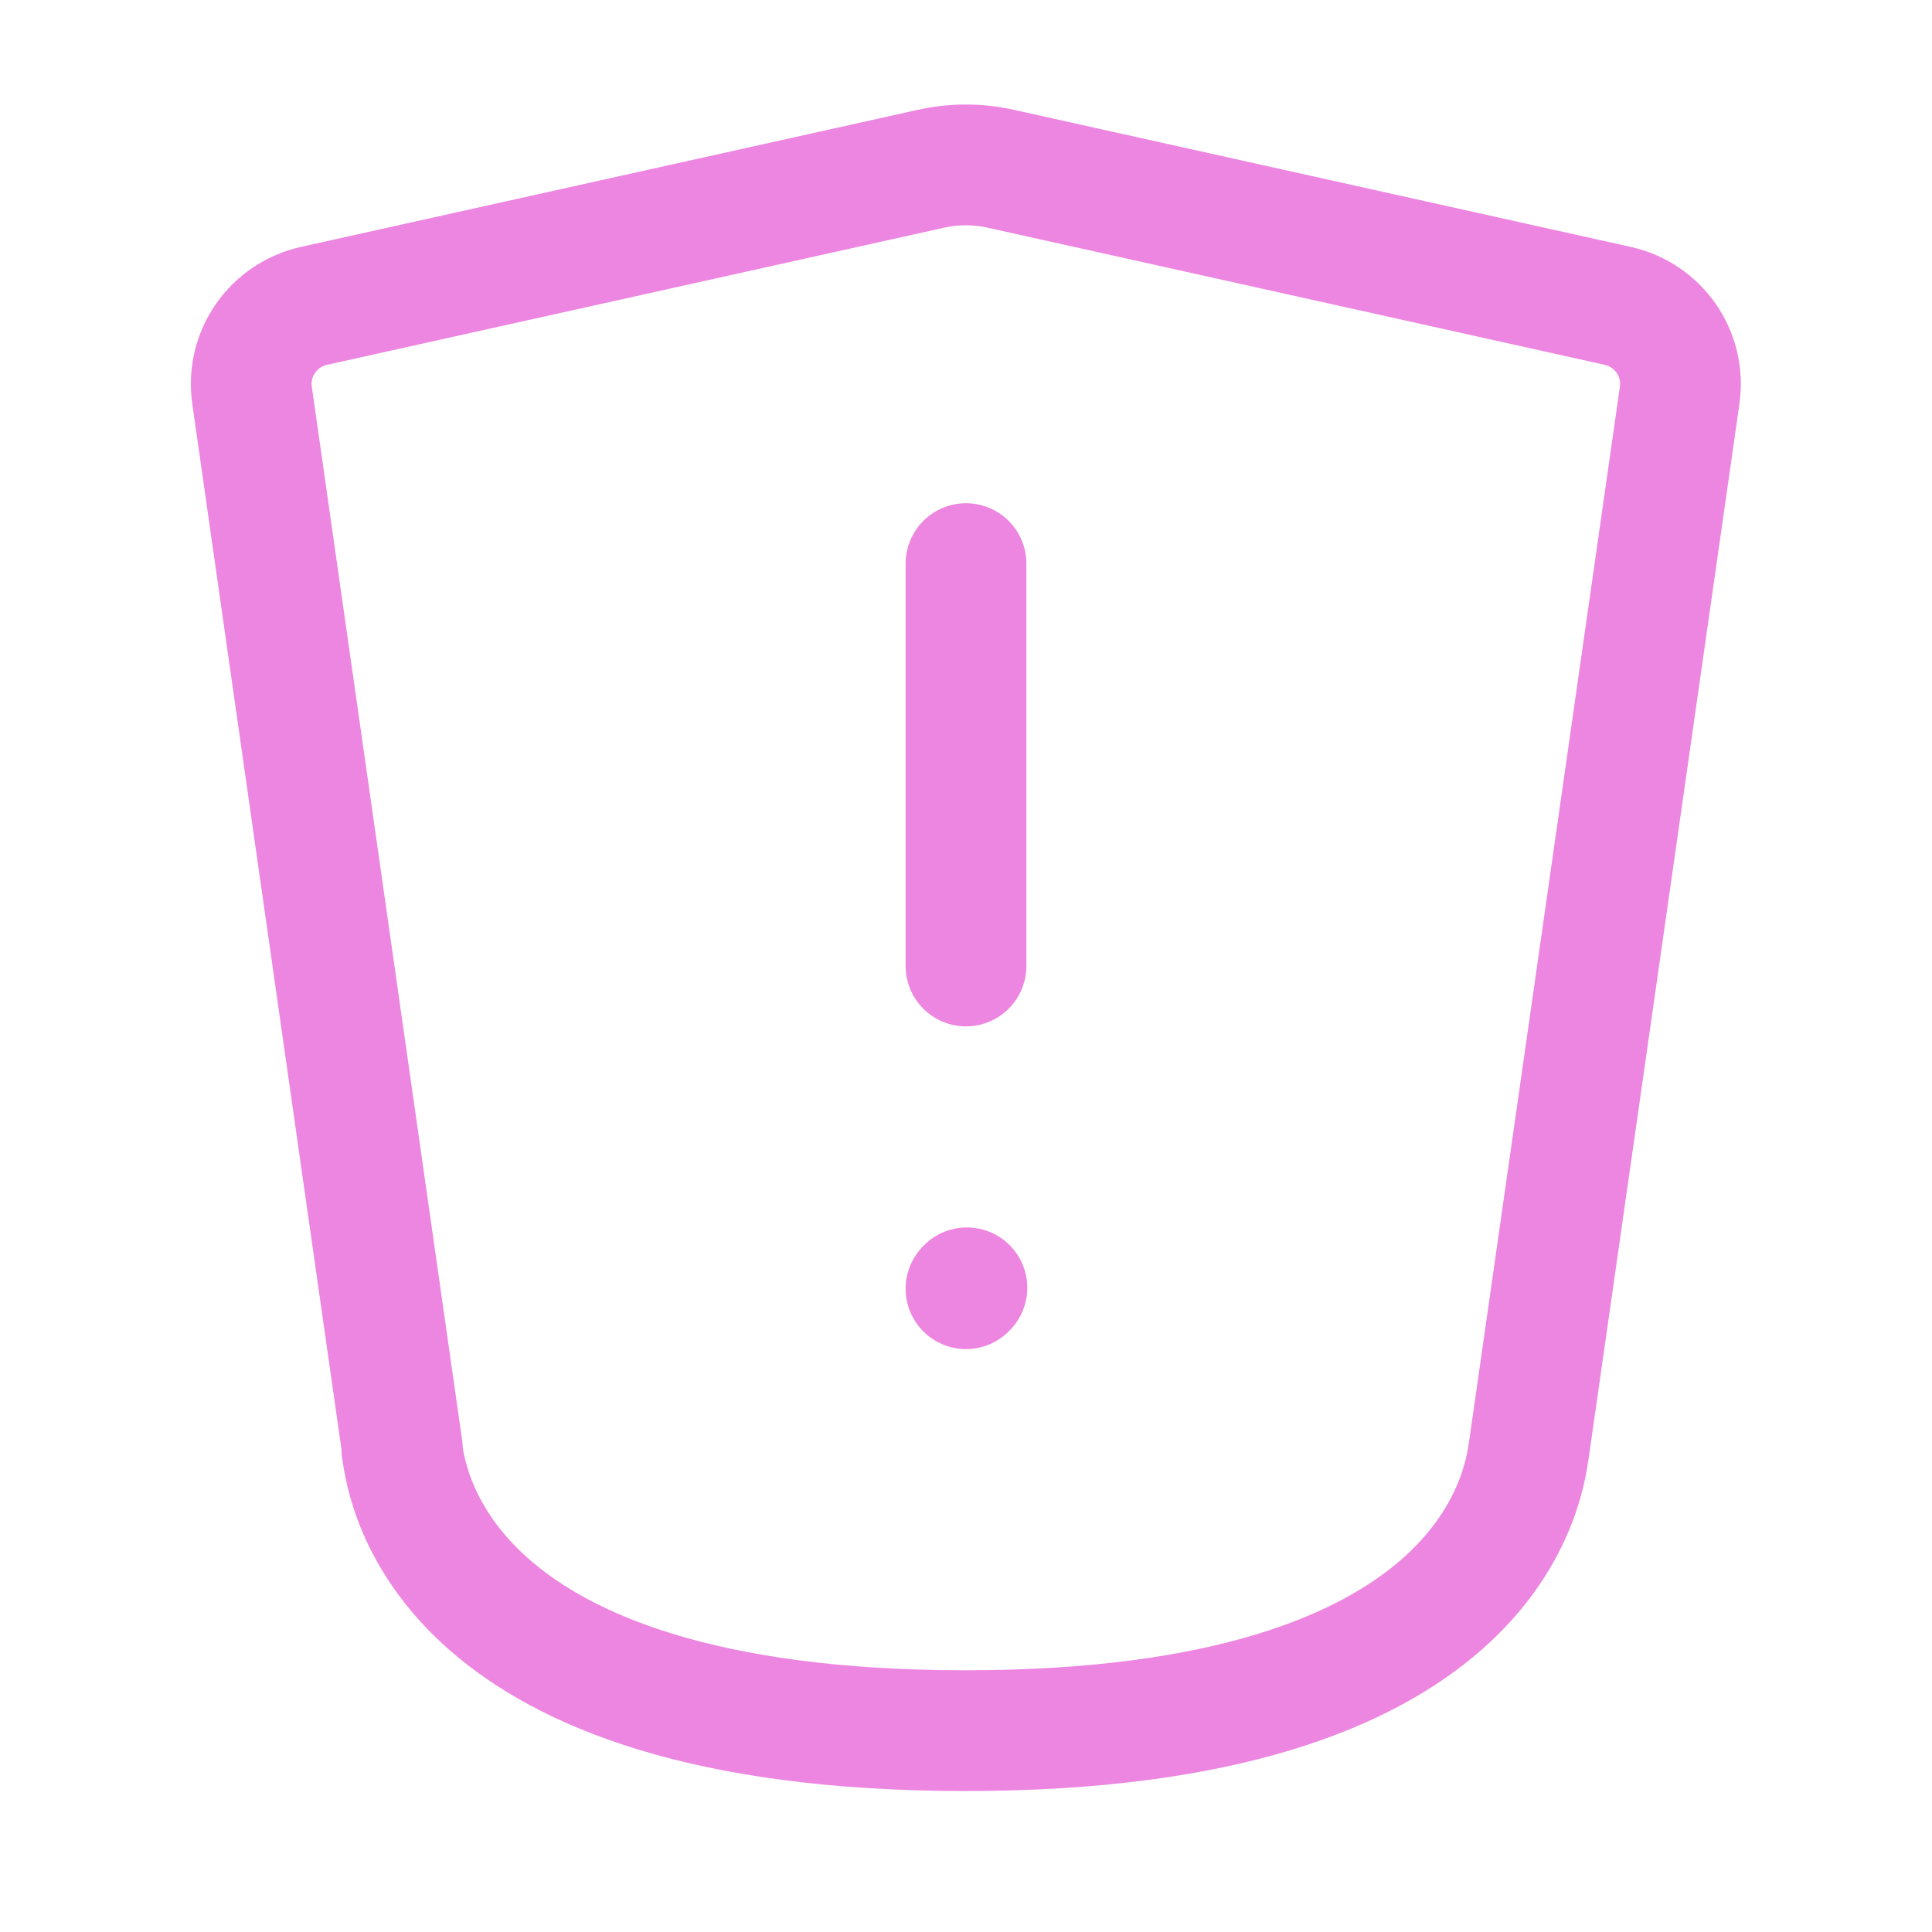
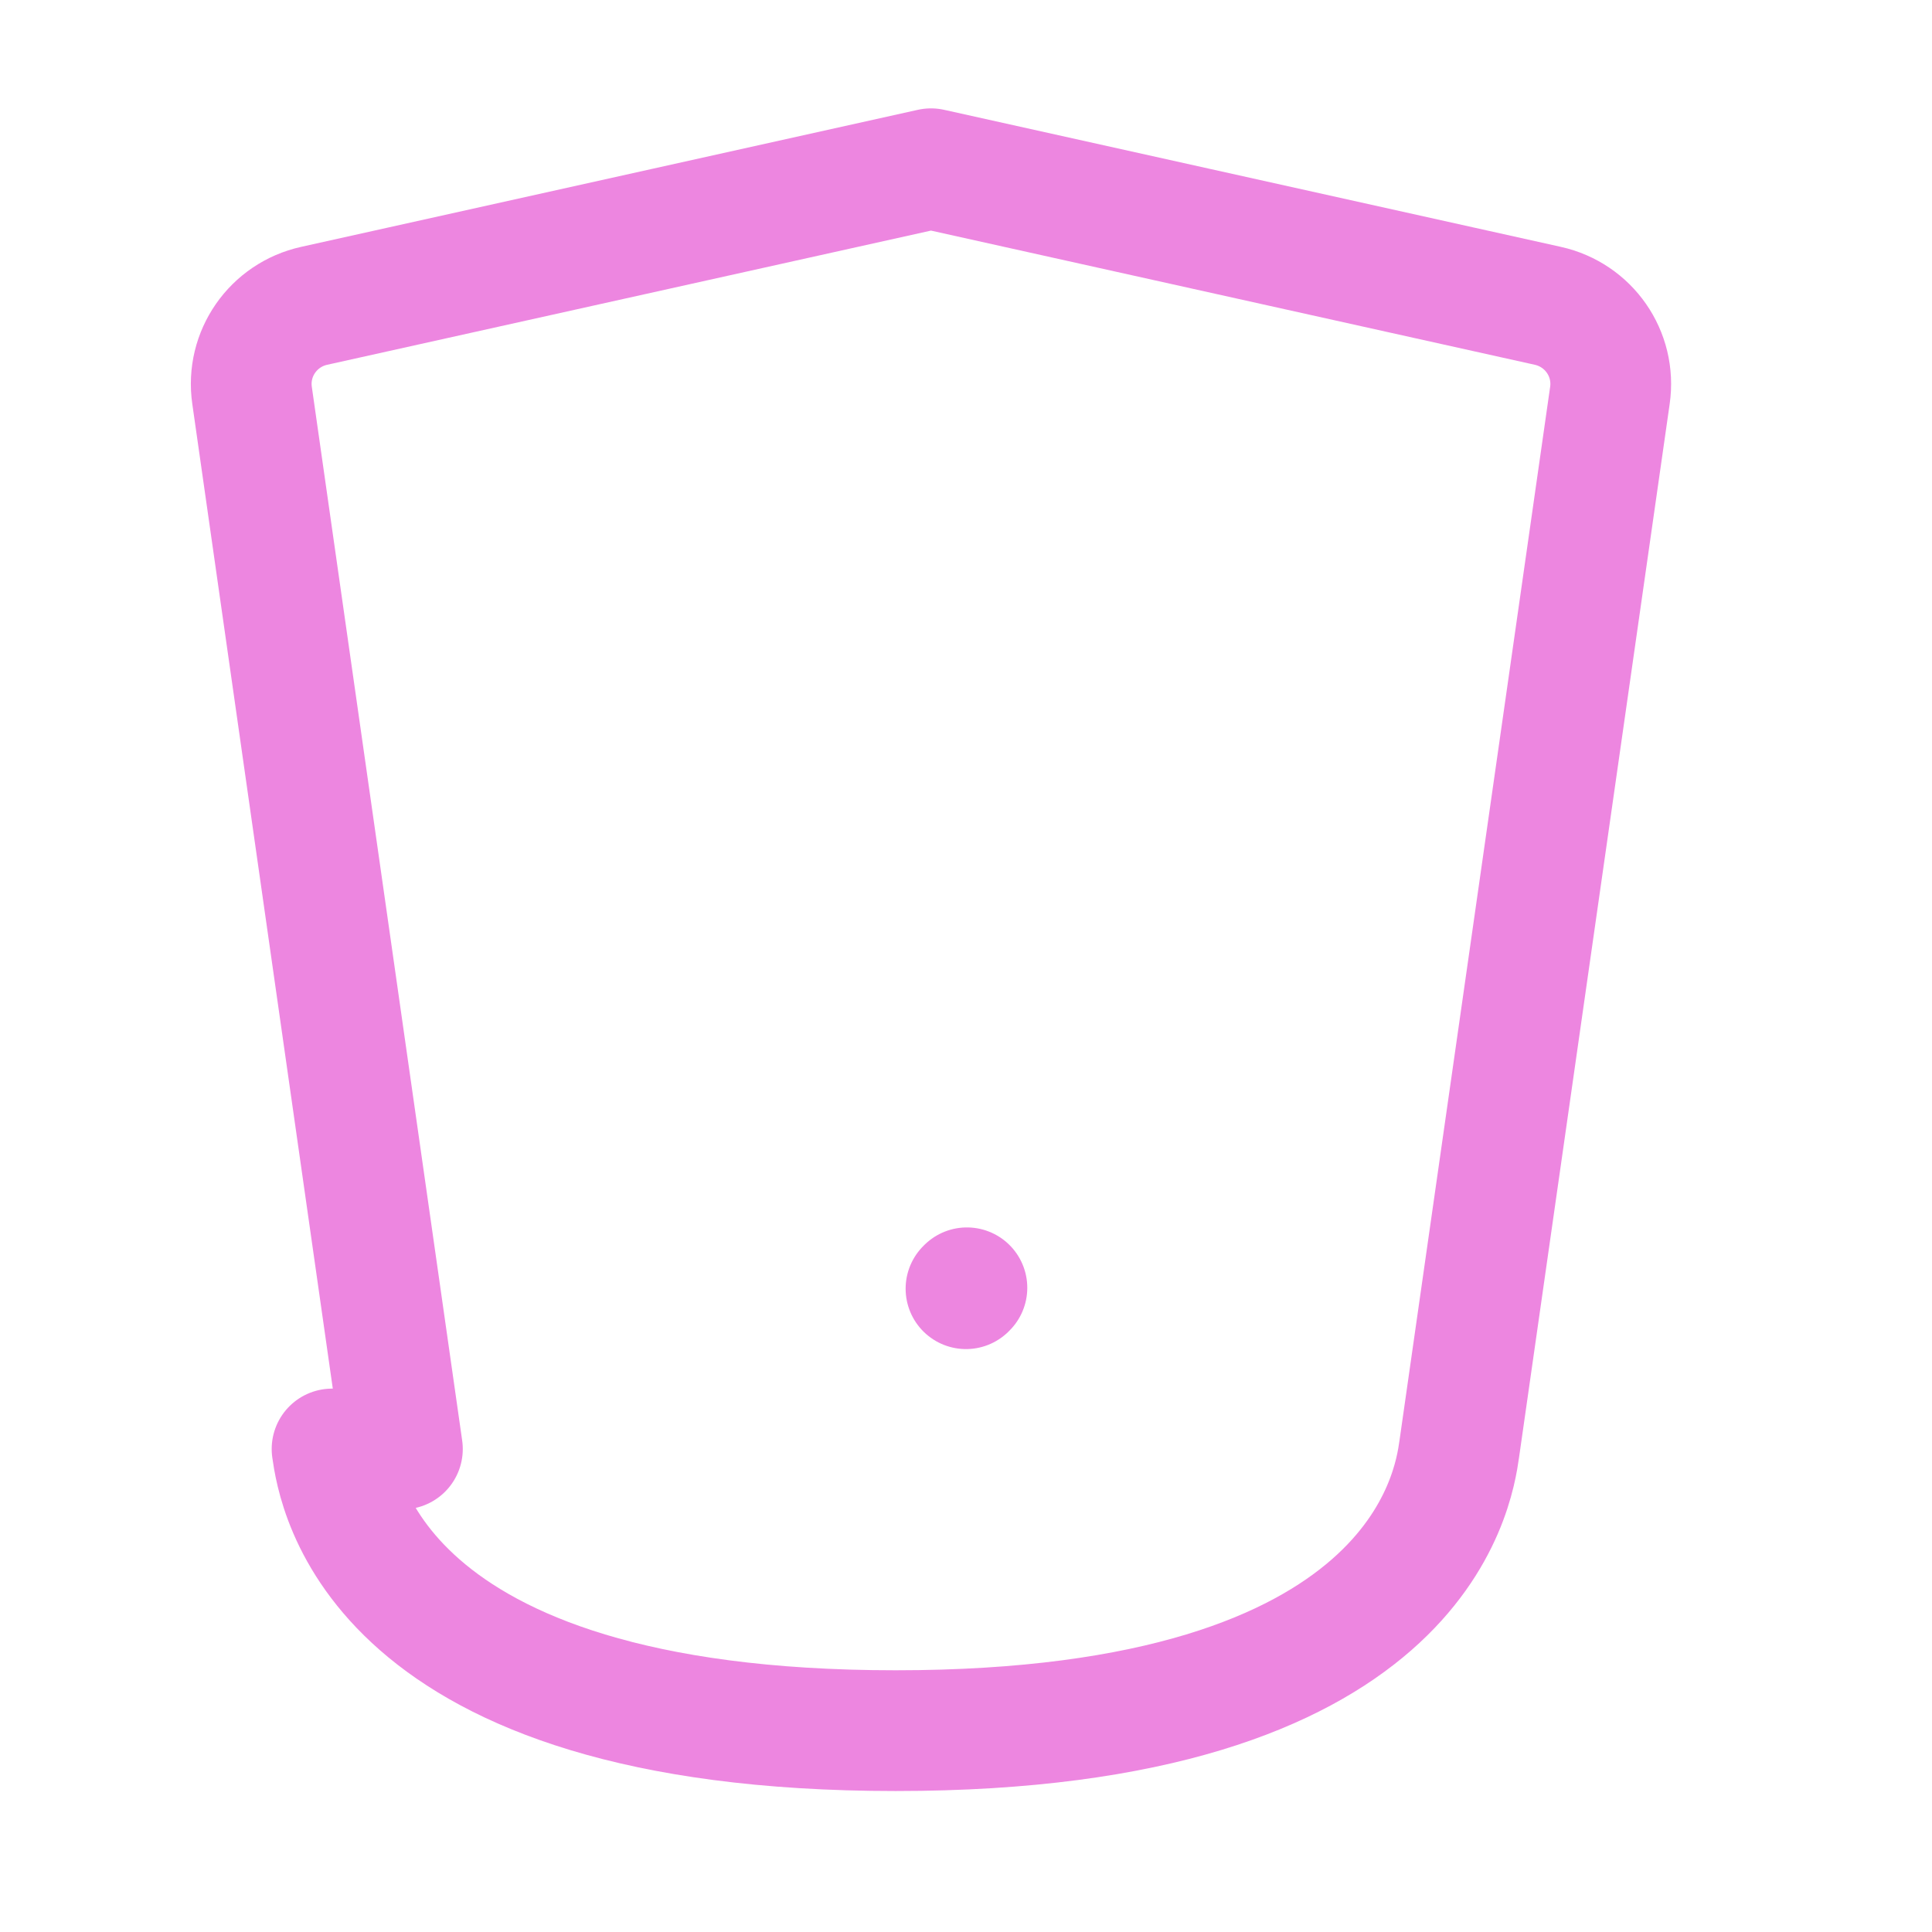
<svg xmlns="http://www.w3.org/2000/svg" id="Lager_1" version="1.1" viewBox="0 0 64 64">
  <defs>
    <style>
      .st0 {
        fill: none;
        stroke: #ed86e0;
        stroke-linecap: round;
        stroke-linejoin: round;
        stroke-width: 4px;
      }
    </style>
  </defs>
-   <path class="st0" d="M32,18.67v13.33" />
  <path class="st0" d="M32,42.69l.03-.03" />
-   <path class="st0" d="M13.33,48L8.35,13.1c-.2-1.38.7-2.67,2.06-2.97l20.43-4.54c.76-.17,1.55-.17,2.31,0l20.43,4.54c1.36.3,2.26,1.59,2.06,2.97l-4.99,34.9c-.19,1.32-1.33,9.33-18.67,9.33s-18.48-8.01-18.67-9.33Z" />
+   <path class="st0" d="M13.33,48L8.35,13.1c-.2-1.38.7-2.67,2.06-2.97l20.43-4.54l20.43,4.54c1.36.3,2.26,1.59,2.06,2.97l-4.99,34.9c-.19,1.32-1.33,9.33-18.67,9.33s-18.48-8.01-18.67-9.33Z" />
</svg>